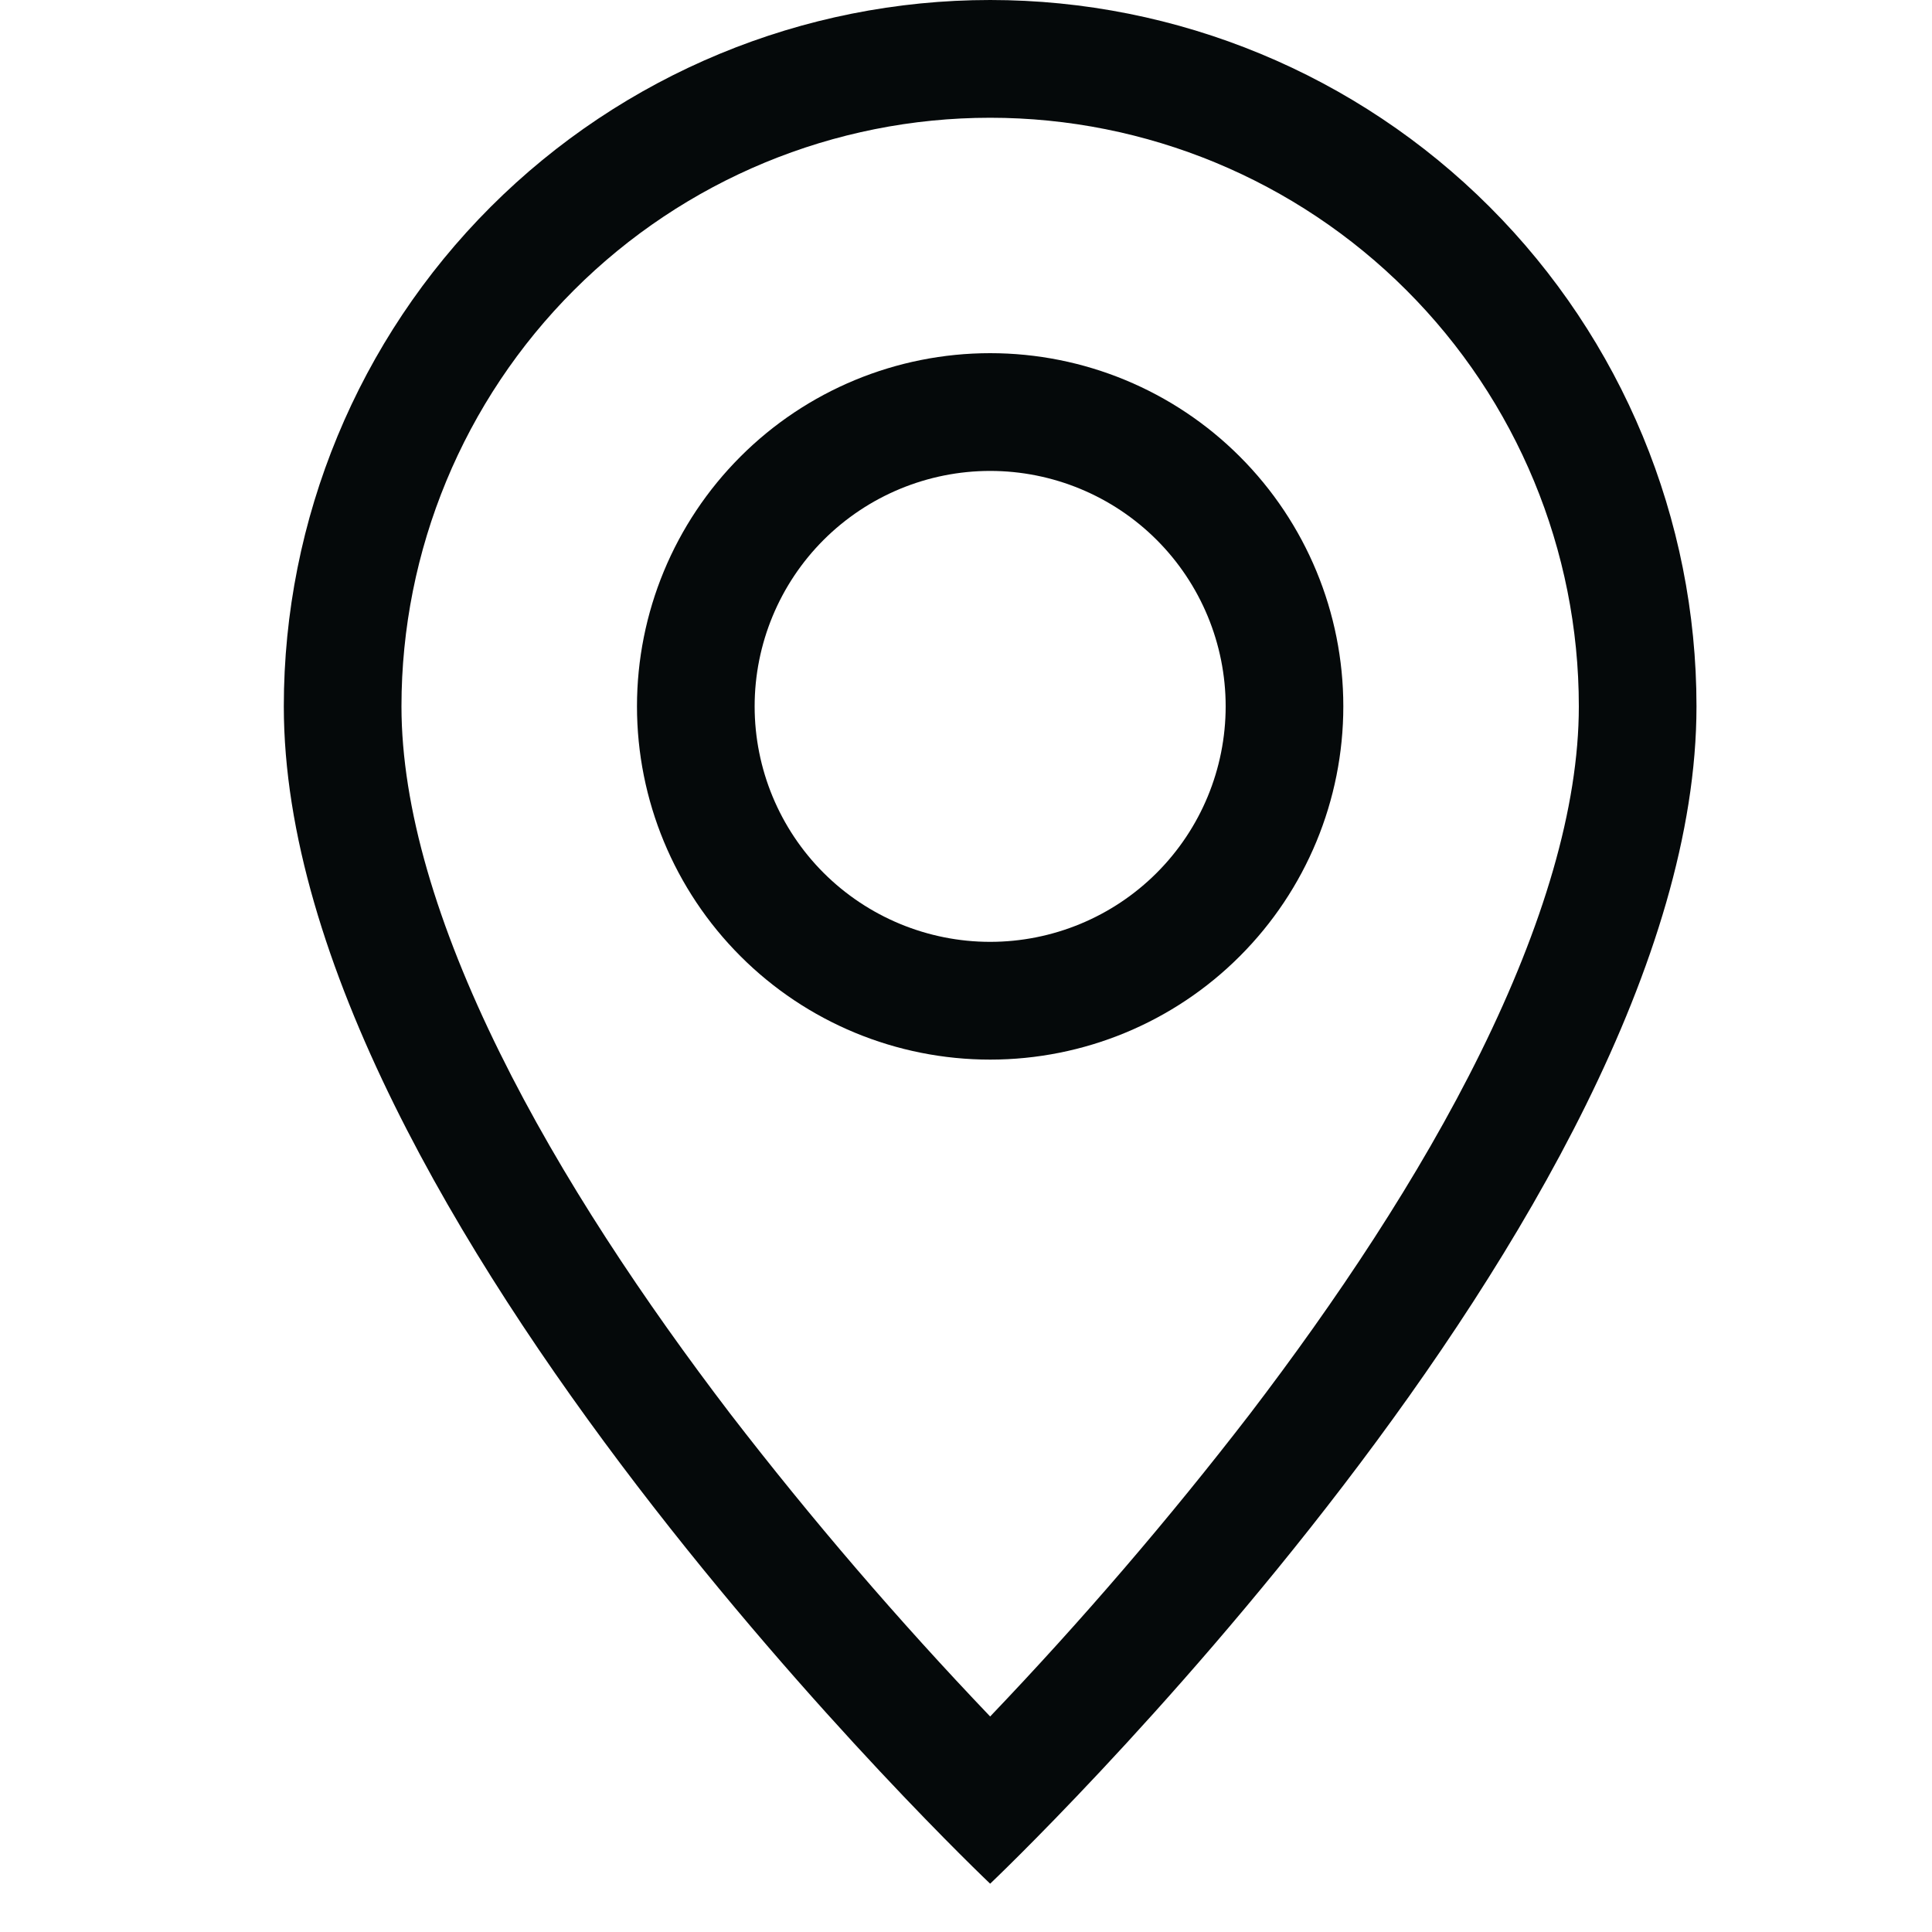
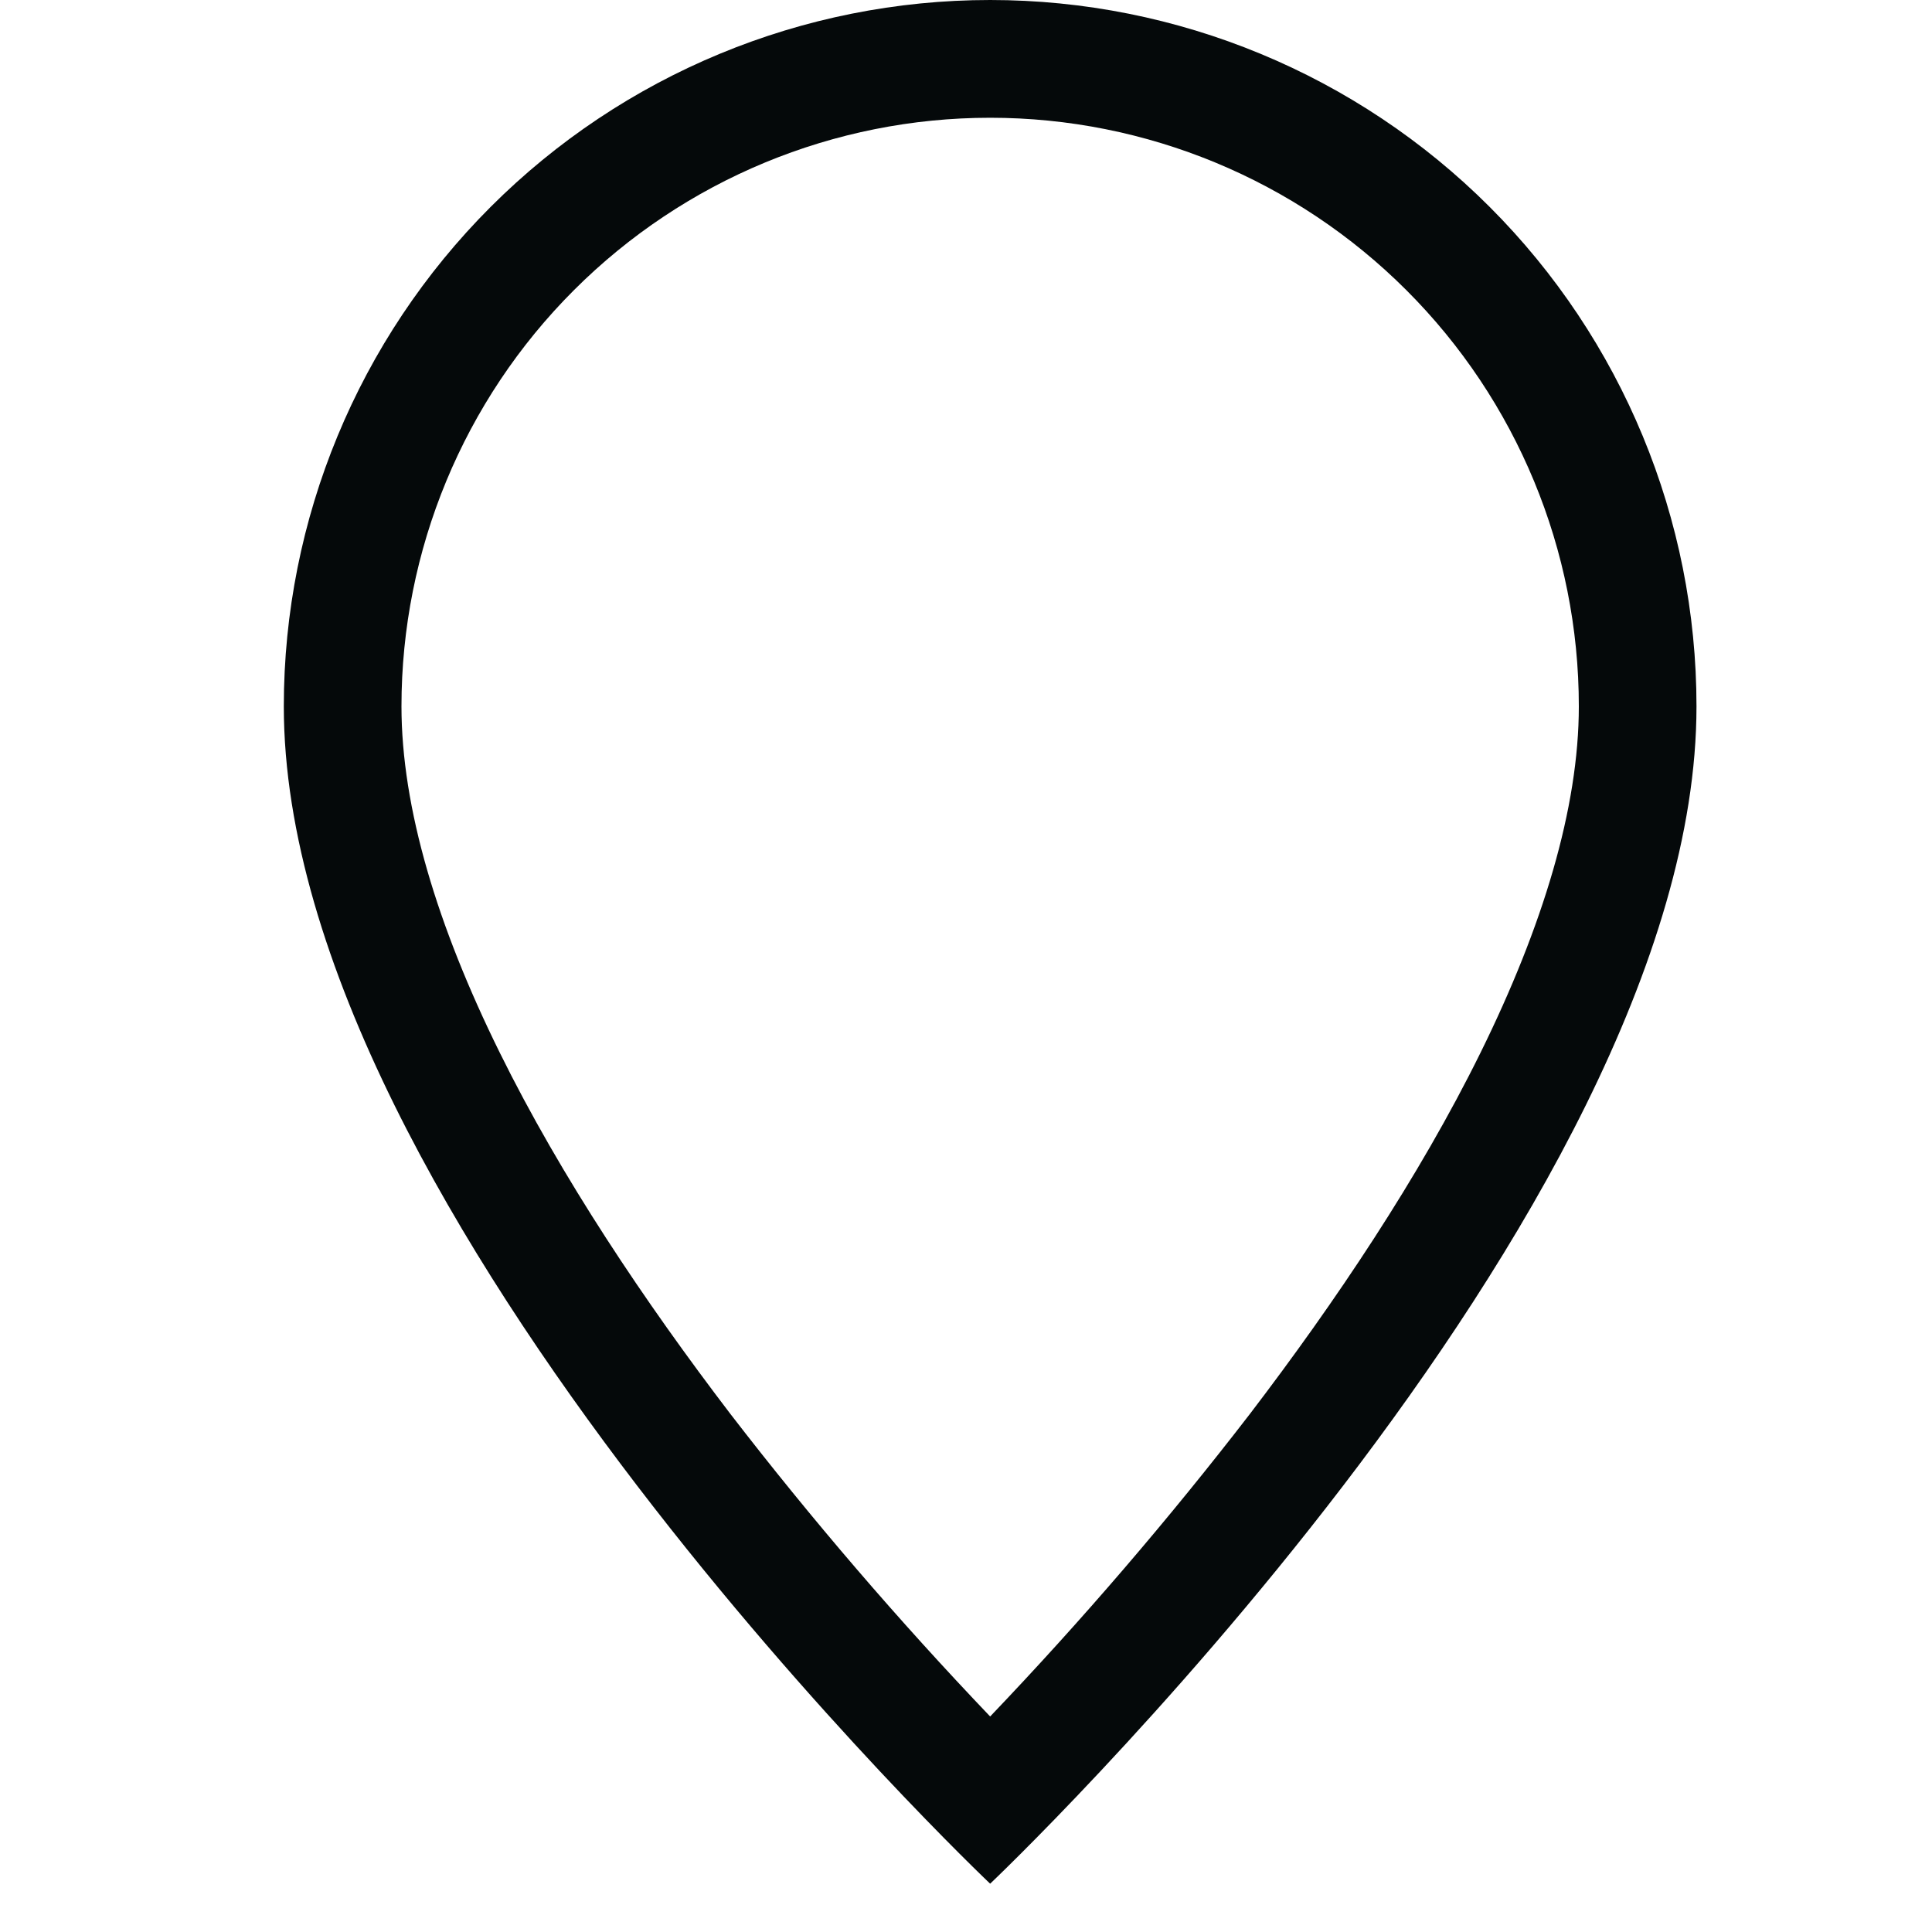
<svg xmlns="http://www.w3.org/2000/svg" width="20" height="20" viewBox="0 0 20 20" fill="none">
  <g clip-path="url(#clip0_280_229)">
    <path d="M15.327 10.896C14.689 12.19 13.823 13.479 12.939 14.637C12.098 15.728 11.201 16.773 10.25 17.769C9.299 16.773 8.402 15.728 7.561 14.637C6.677 13.479 5.811 12.19 5.173 10.896C4.527 9.588 4.156 8.363 4.156 7.312C4.156 5.696 4.798 4.146 5.941 3.004C7.084 1.861 8.634 1.219 10.25 1.219C11.866 1.219 13.416 1.861 14.559 3.004C15.702 4.146 16.344 5.696 16.344 7.312C16.344 8.363 15.972 9.588 15.327 10.896ZM10.25 19.5C10.25 19.5 17.562 12.57 17.562 7.312C17.562 5.373 16.792 3.513 15.421 2.142C14.049 0.77 12.189 0 10.25 0C8.311 0 6.451 0.77 5.079 2.142C3.708 3.513 2.938 5.373 2.938 7.312C2.938 12.57 10.25 19.5 10.25 19.5Z" fill="#05090A" />
-     <path d="M10.25 9.75C9.604 9.75 8.984 9.493 8.526 9.036C8.069 8.579 7.812 7.959 7.812 7.312C7.812 6.666 8.069 6.046 8.526 5.589C8.984 5.132 9.604 4.875 10.25 4.875C10.896 4.875 11.517 5.132 11.974 5.589C12.431 6.046 12.688 6.666 12.688 7.312C12.688 7.959 12.431 8.579 11.974 9.036C11.517 9.493 10.896 9.75 10.25 9.75ZM10.25 10.969C11.22 10.969 12.15 10.584 12.835 9.898C13.521 9.212 13.906 8.282 13.906 7.312C13.906 6.343 13.521 5.413 12.835 4.727C12.15 4.041 11.22 3.656 10.25 3.656C9.28 3.656 8.35 4.041 7.665 4.727C6.979 5.413 6.594 6.343 6.594 7.312C6.594 8.282 6.979 9.212 7.665 9.898C8.35 10.584 9.28 10.969 10.25 10.969Z" fill="#05090A" />
  </g>
  <defs>
    <clipPath id="clip0_280_229">
      <rect width="19.5" height="19.5" fill="white" transform="translate(0.5)" />
    </clipPath>
  </defs>
</svg>